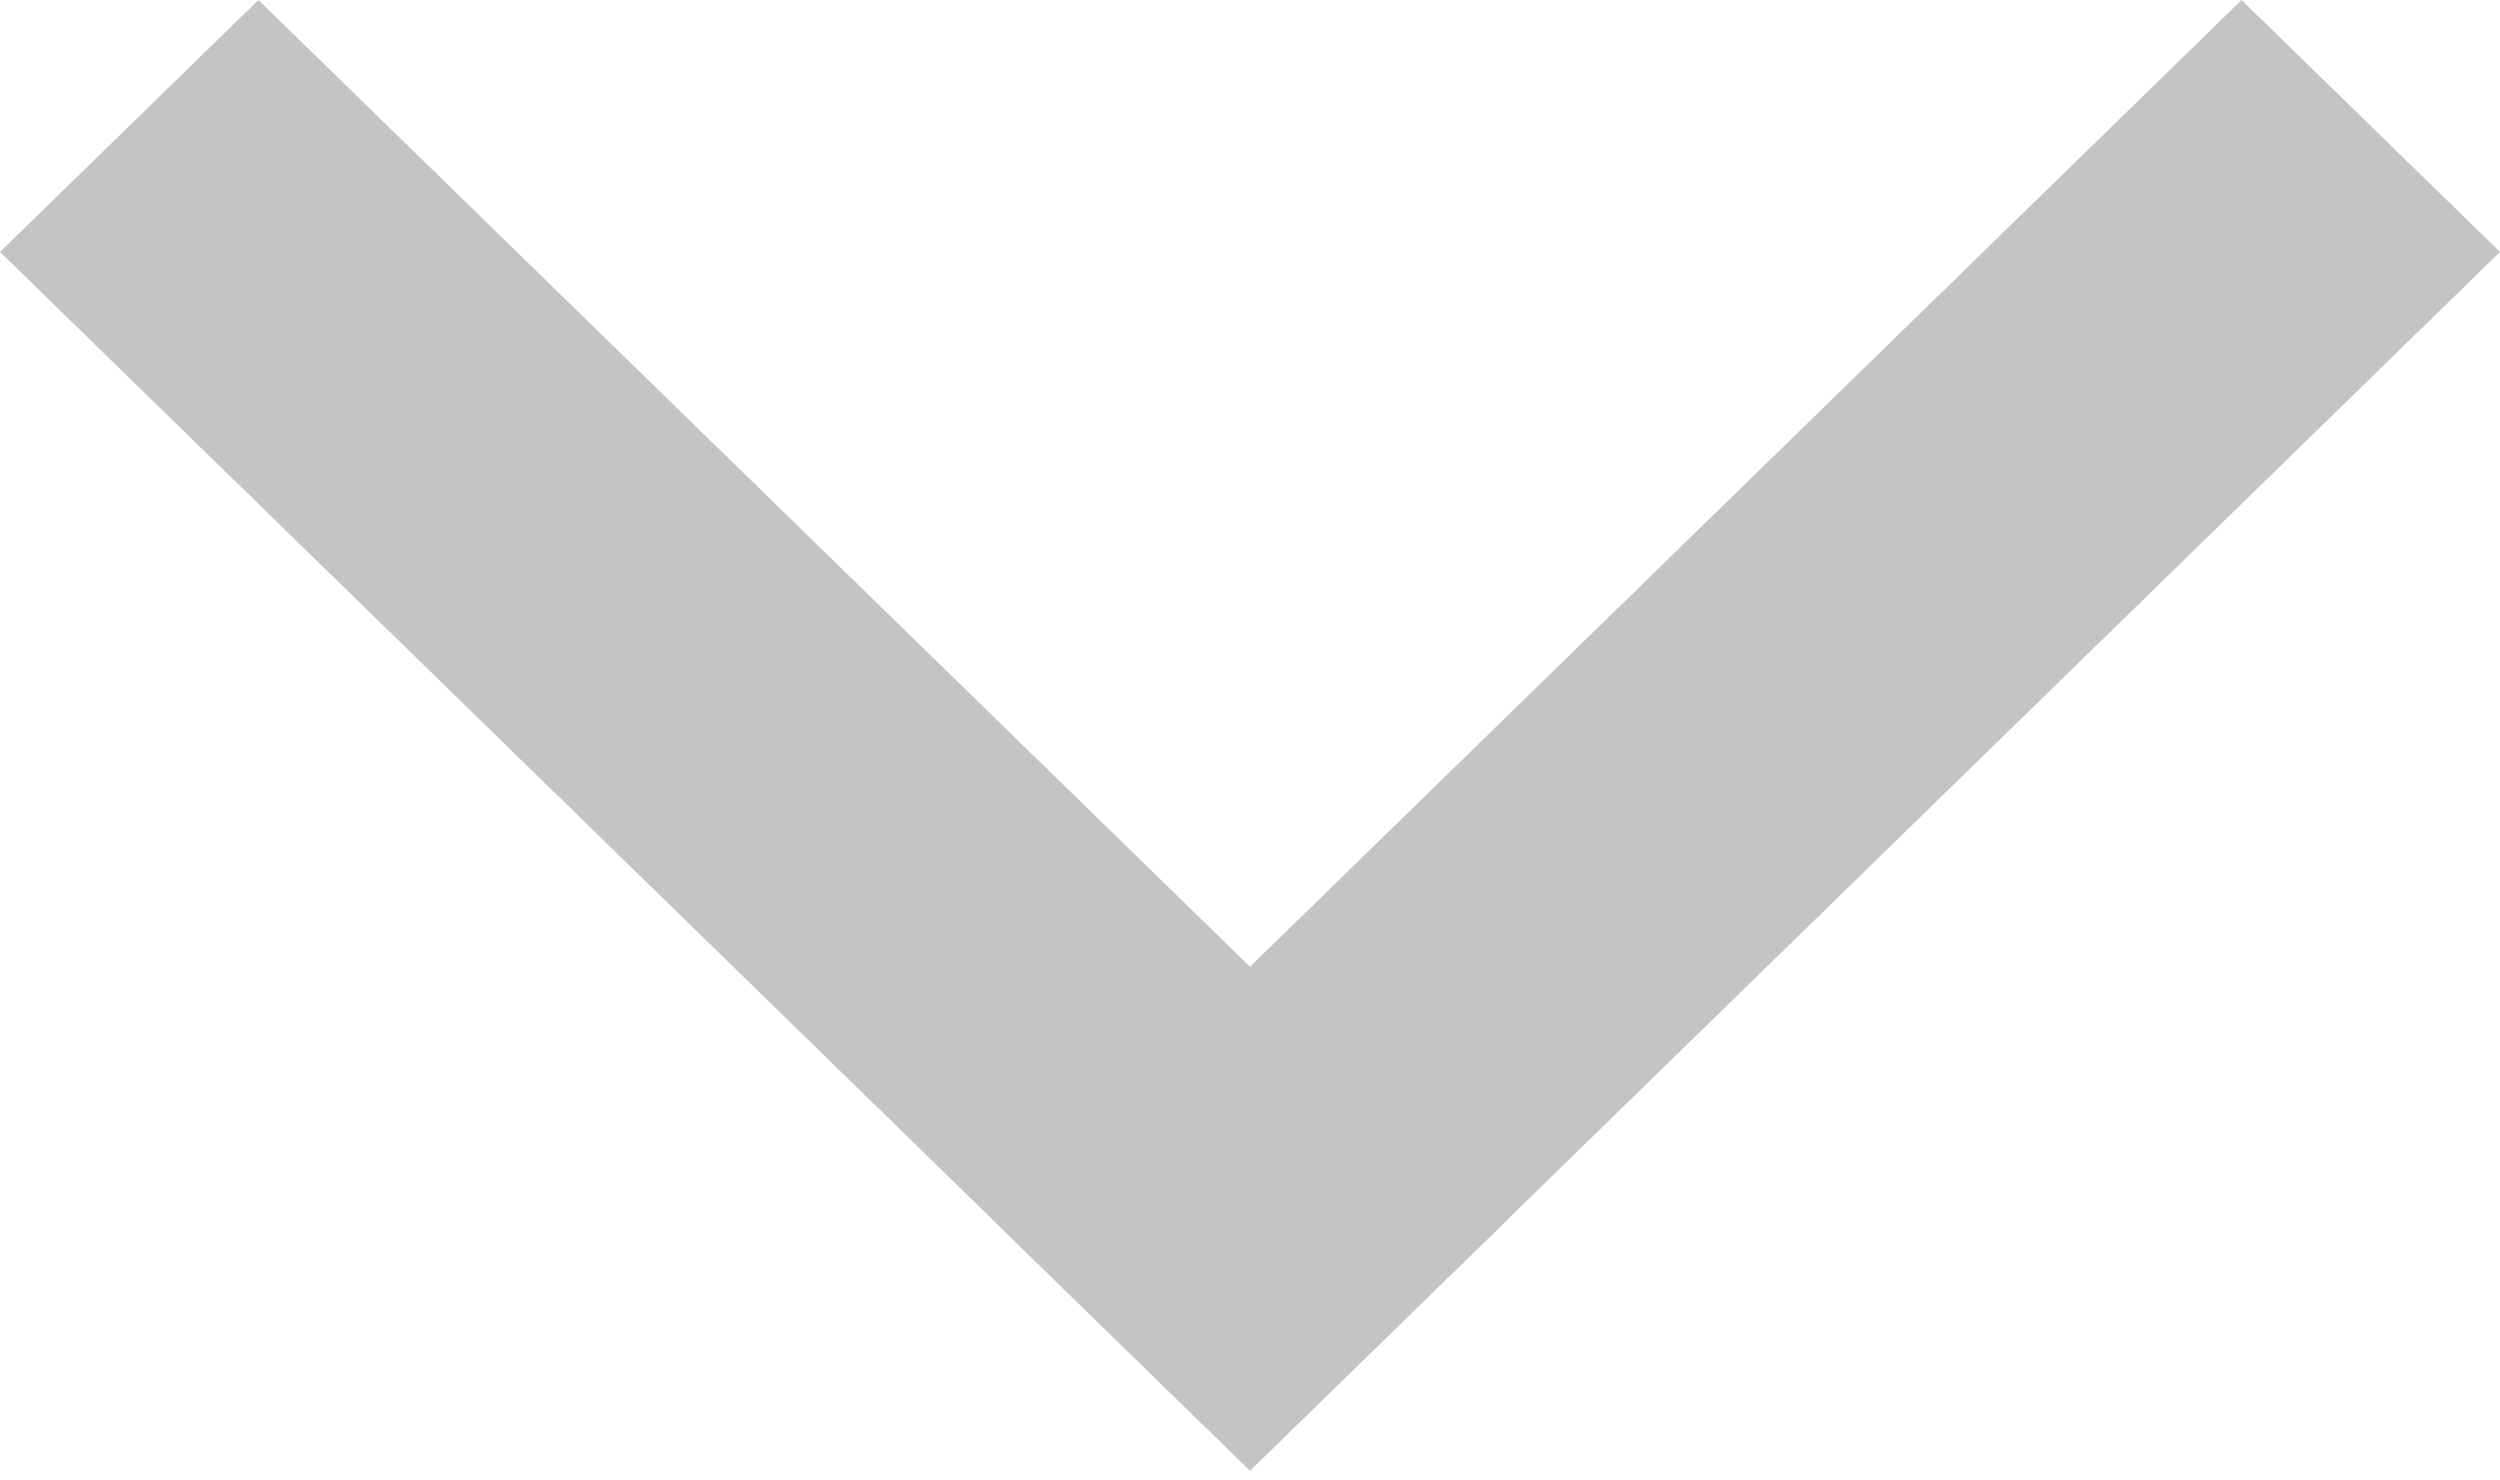
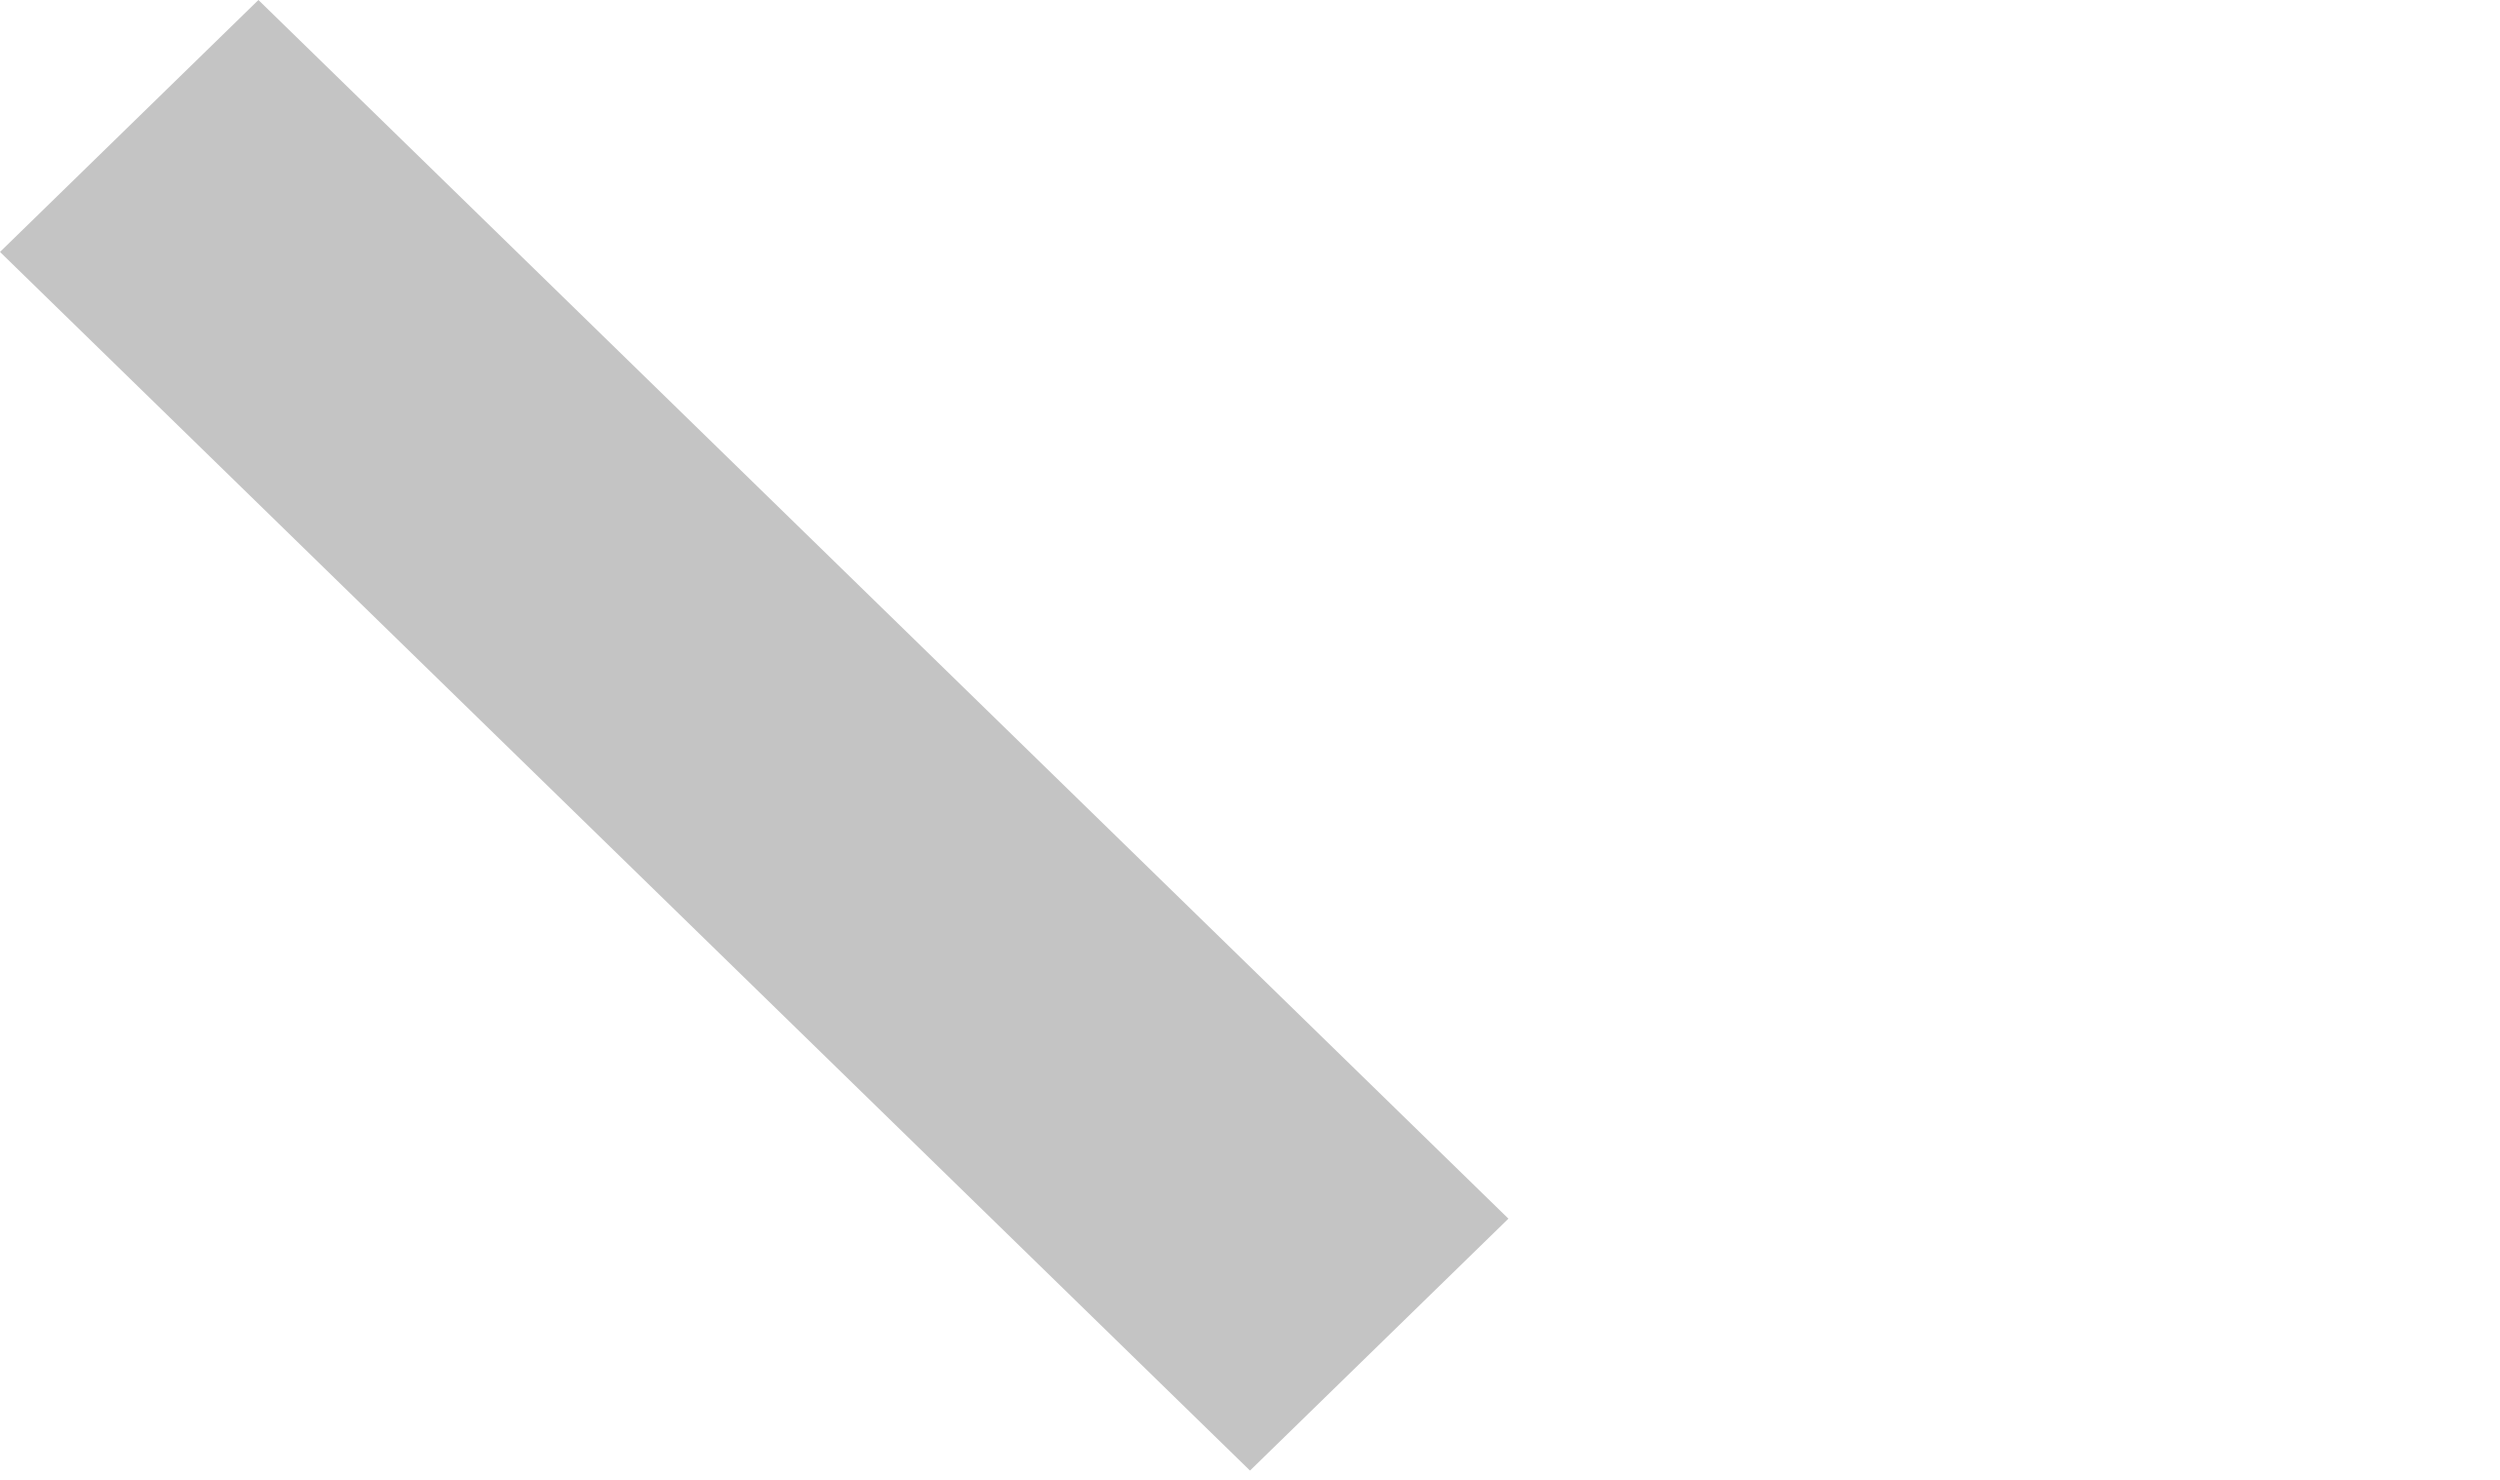
<svg xmlns="http://www.w3.org/2000/svg" width="125" height="74" viewBox="0 0 125 74" fill="none">
-   <path d="M125 12.597L62.5 73.529L49.579 60.933L112.079 0L125 12.597Z" fill="#C4C4C4" />
  <path d="M62.5 73.529L0 12.597L12.921 8.14885e-06L75.421 60.933L62.5 73.529Z" fill="#C4C4C4" />
</svg>